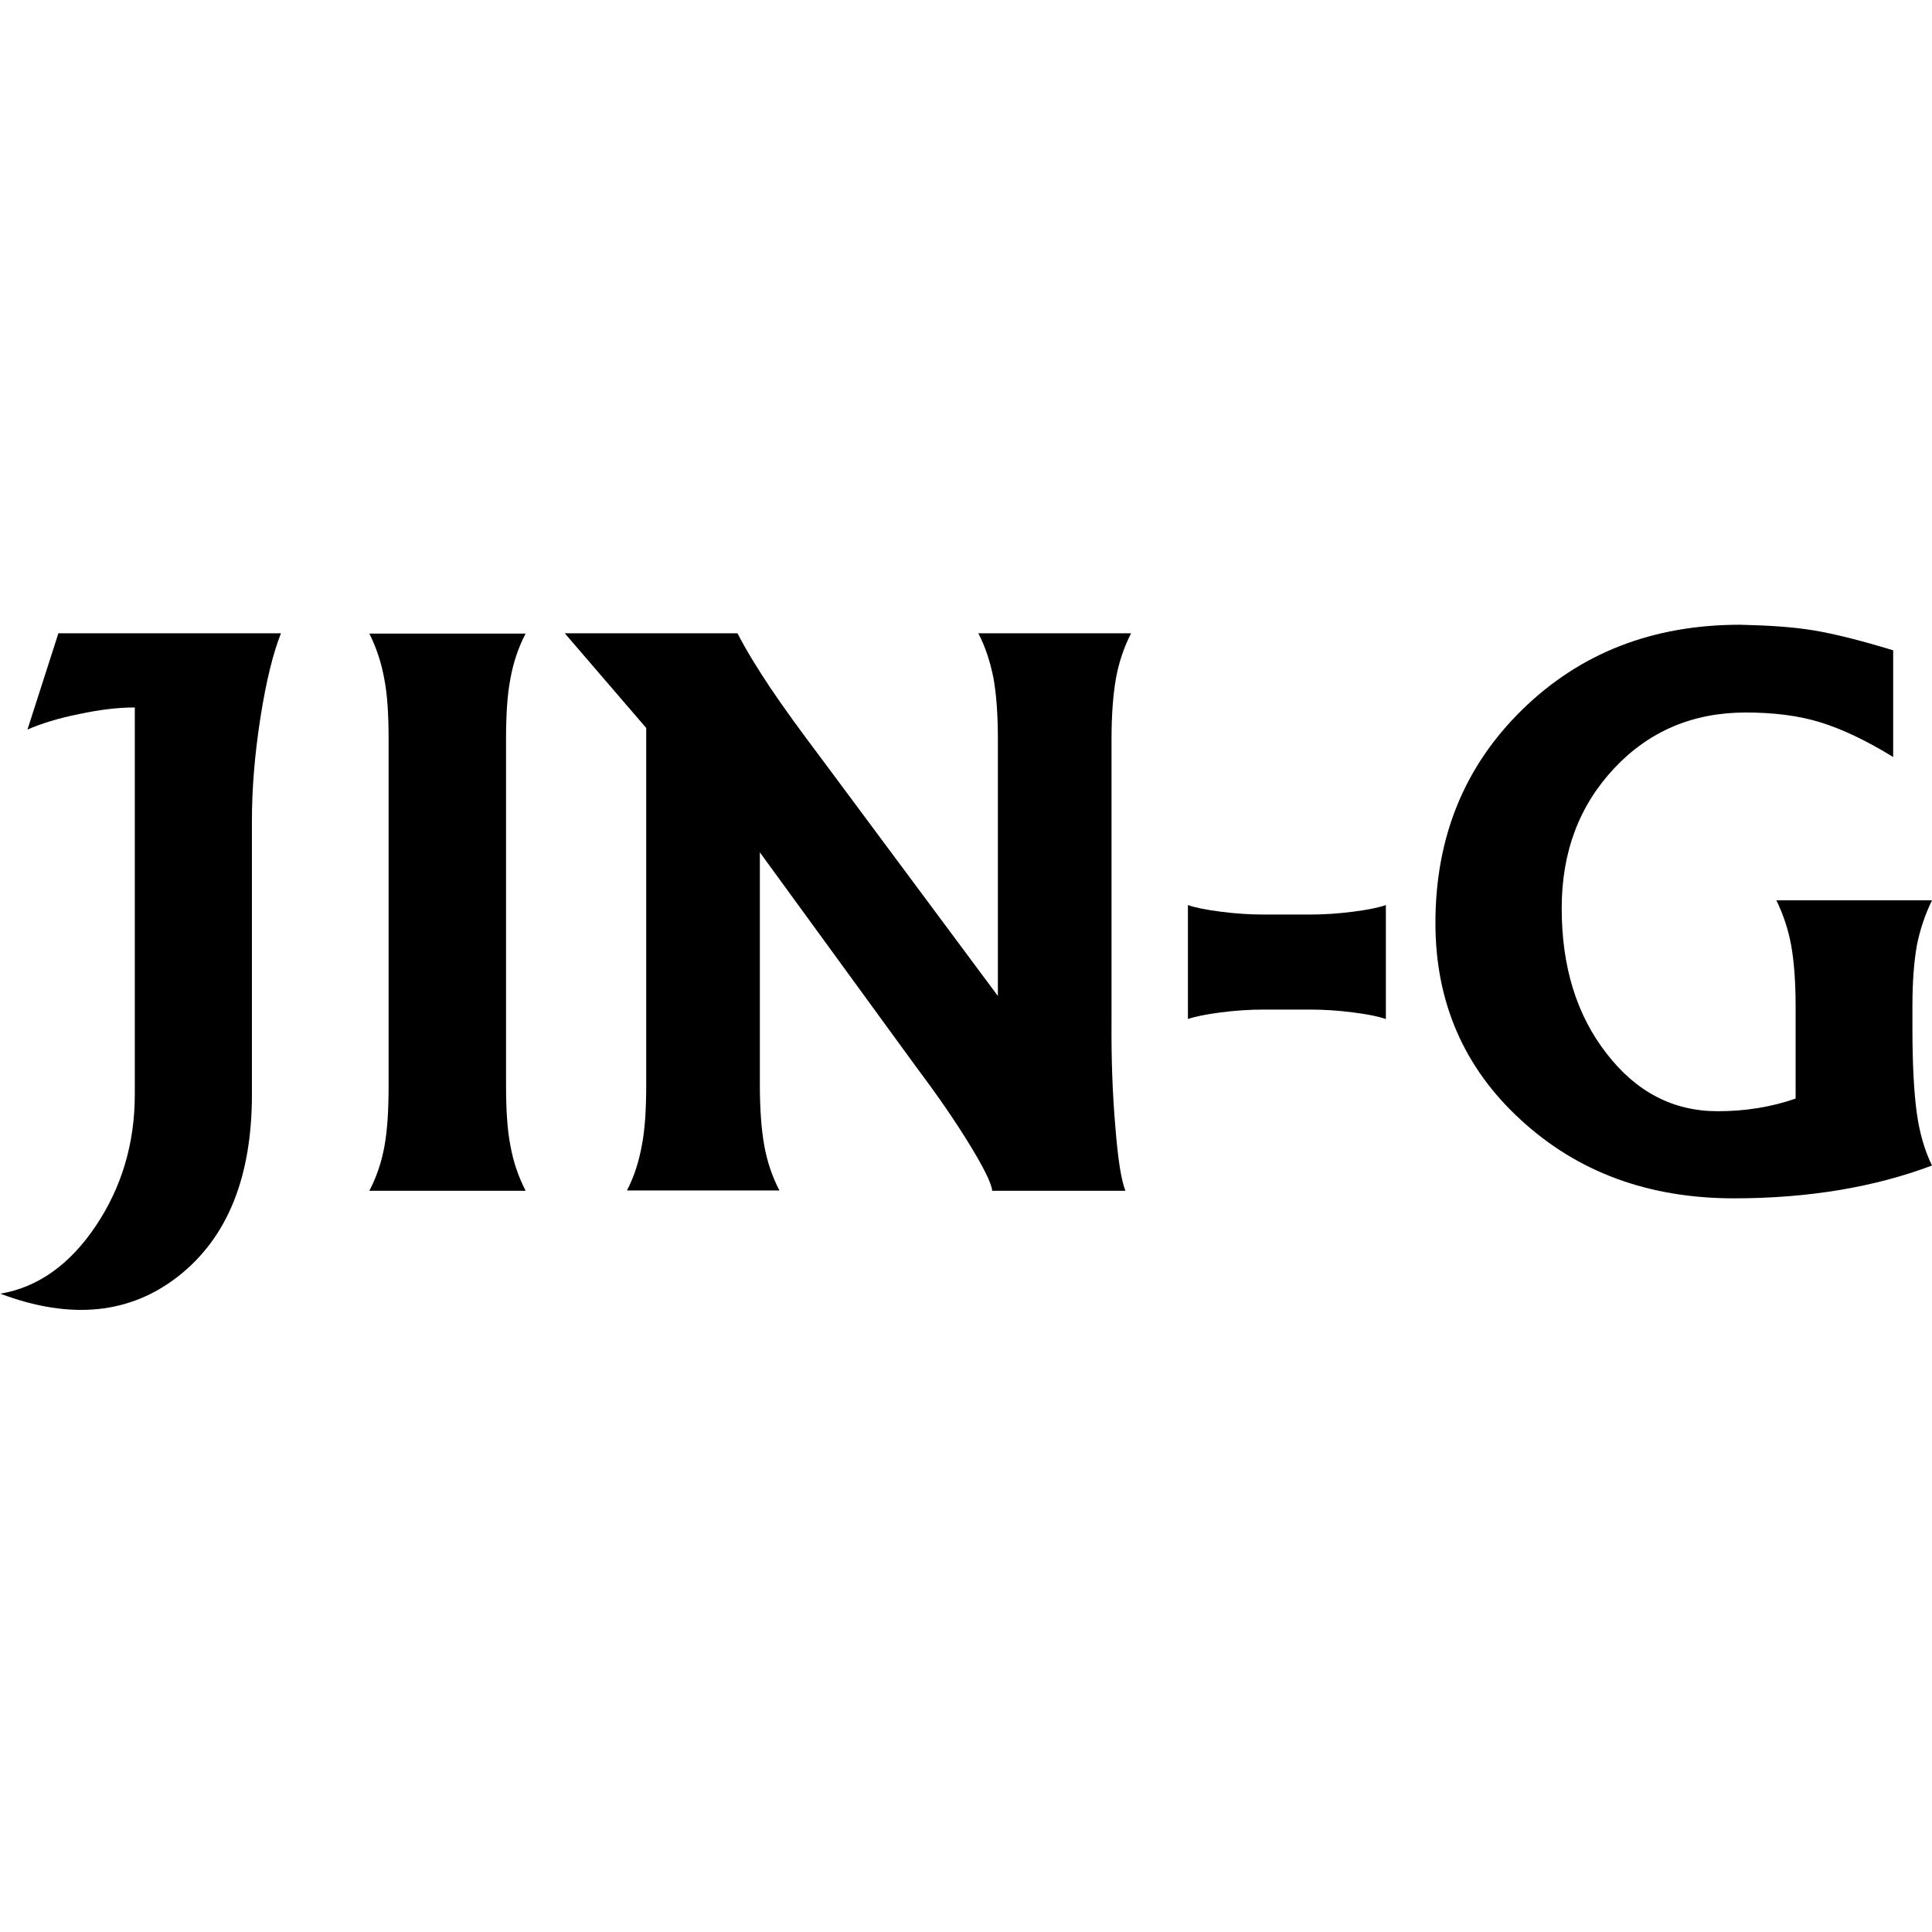
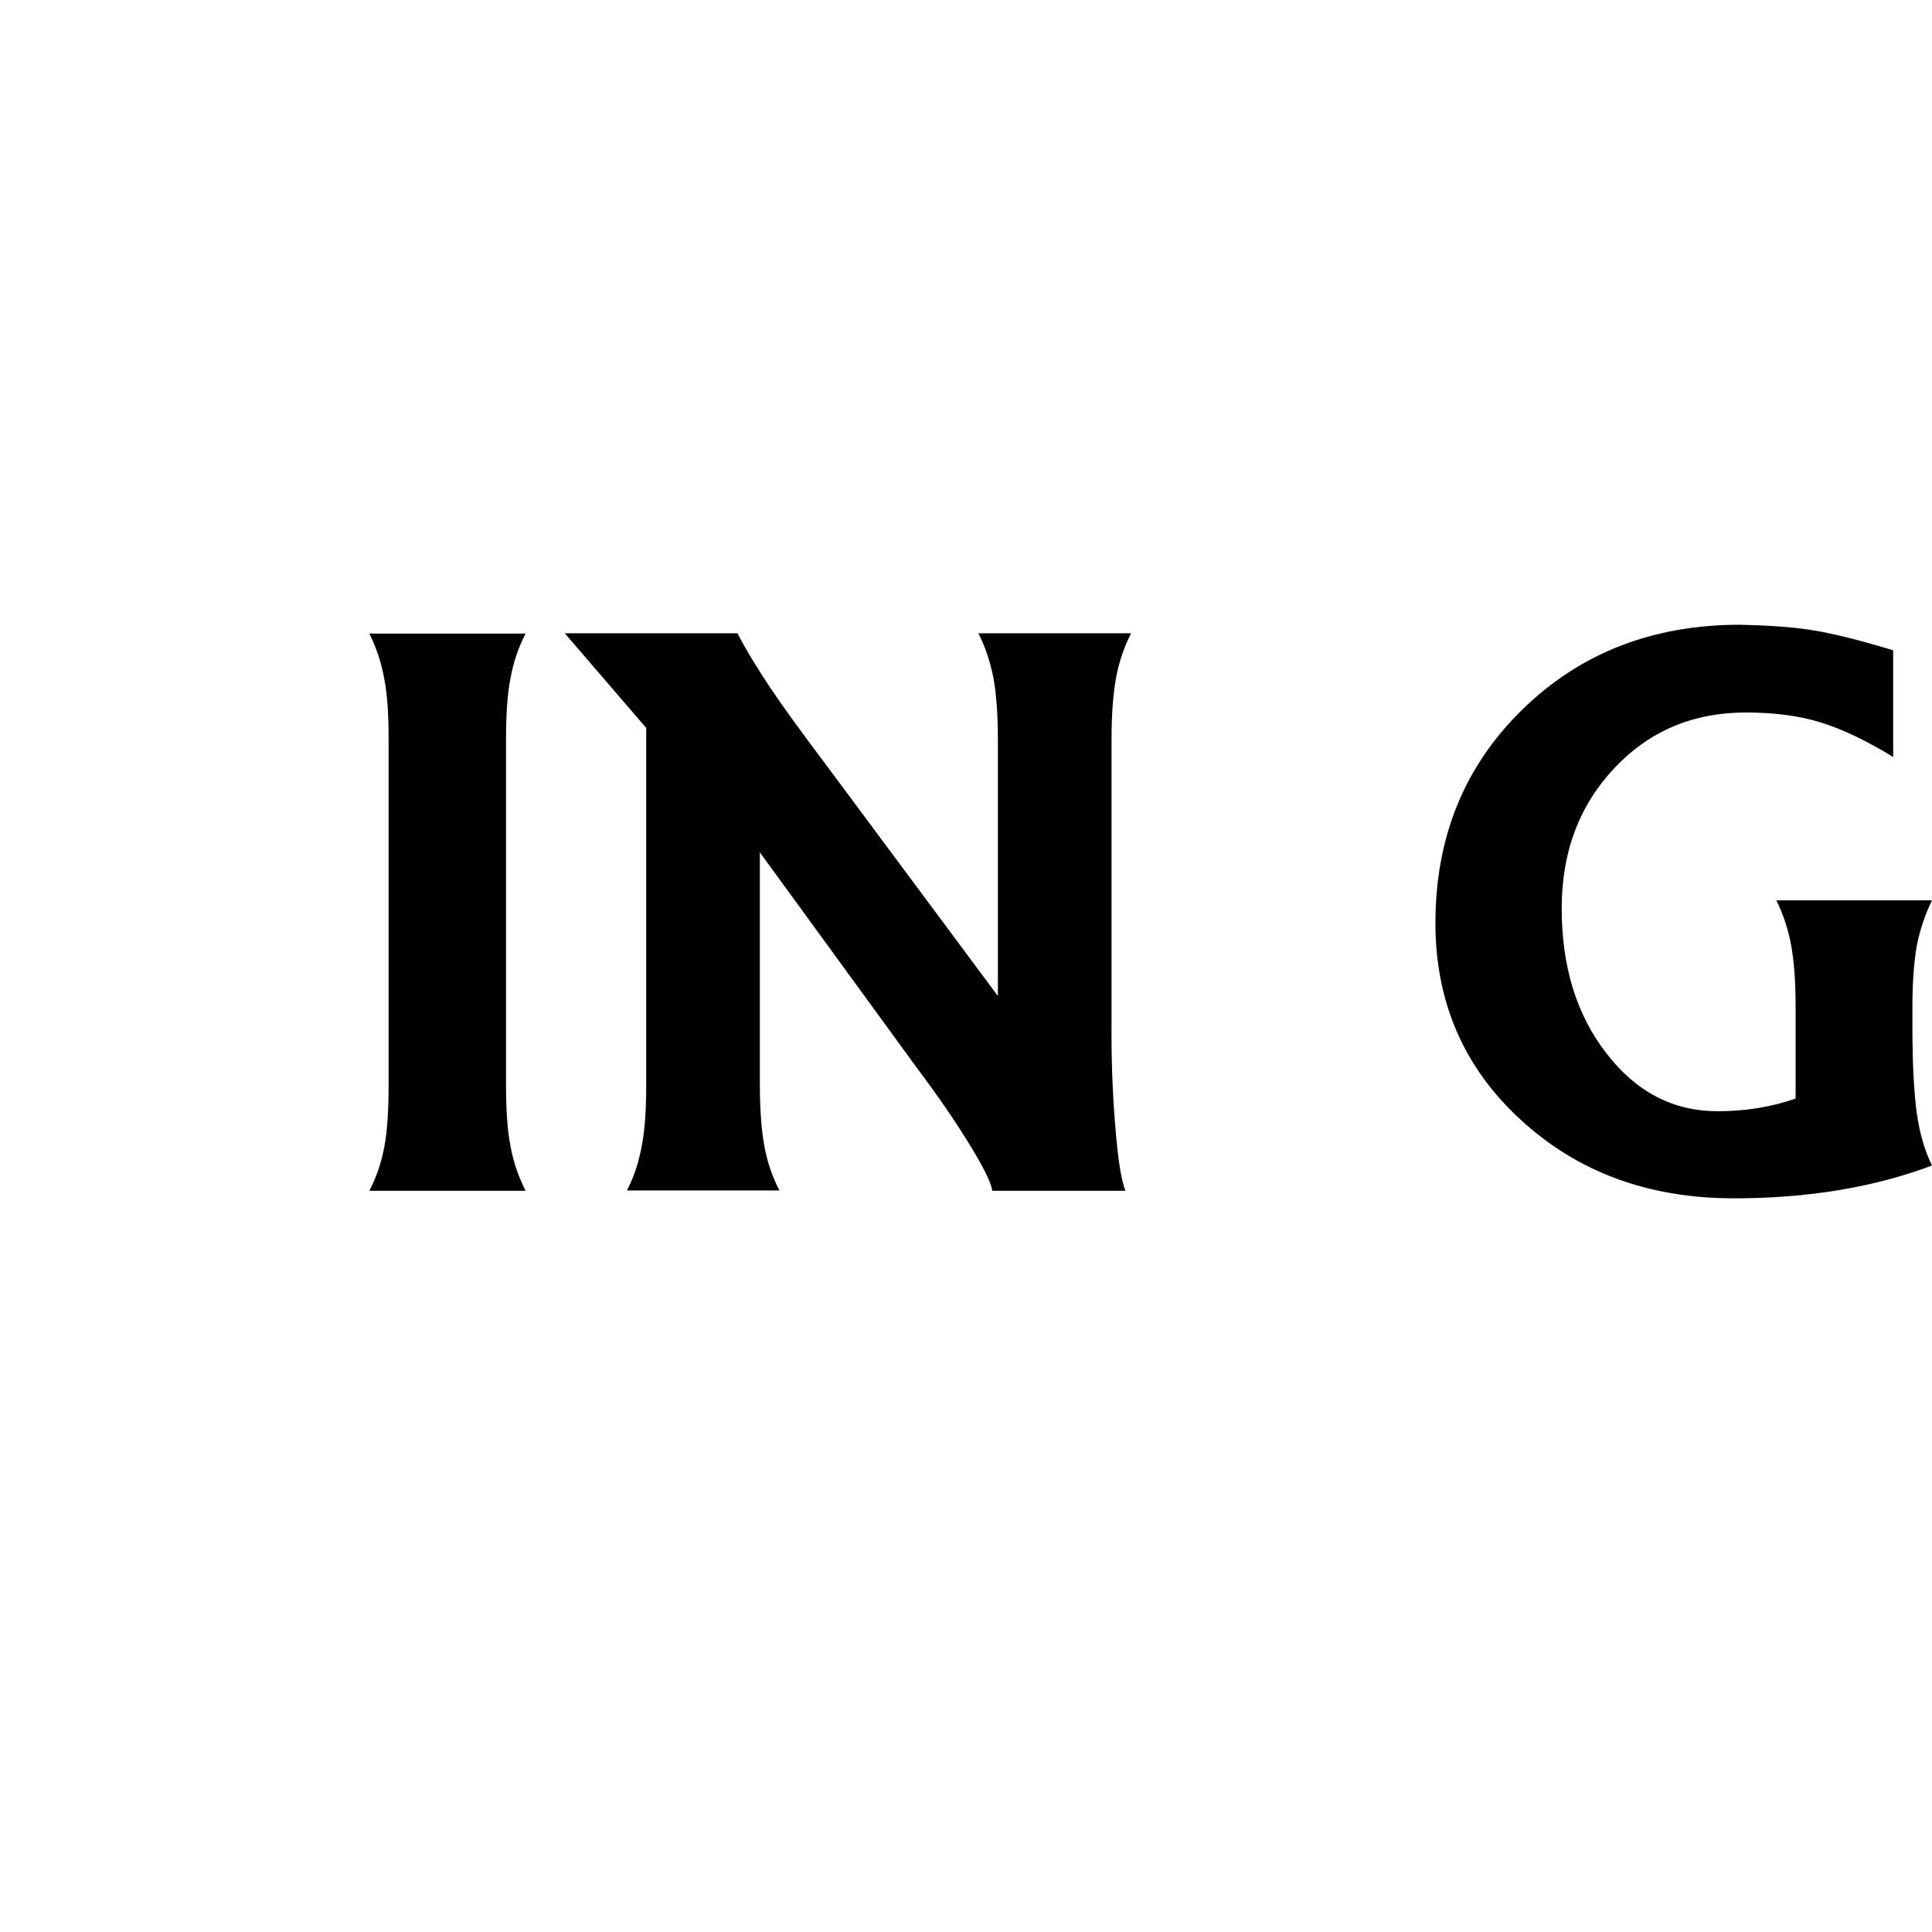
<svg xmlns="http://www.w3.org/2000/svg" version="1.1" id="Layer_1" x="0px" y="0px" viewBox="0 0 612 612" style="enable-background:new 0 0 612 612;" xml:space="preserve">
  <g>
-     <path d="M25,226.2L25,226.2c-6.5,1.3-11.9,3-16.3,4.9l9.8-30.5H31h58c-2.5,6.3-4.7,15.2-6.5,26.7c-1.8,11.5-2.7,22.4-2.7,32.7v86.7   c0,26.1-7.7,45.2-23.1,57.4c-15.4,12.2-34.3,14.1-56.6,5.7c11.9-2,22-9.2,30.2-21.4c8.2-12.2,12.4-26.1,12.4-41.7V224.1   C37.4,224.1,31.6,224.8,25,226.2" />
    <path d="M574.6,199.7L574.6,199.7c6.6,1.1,14.9,3.2,25.1,6.3v33.8c-8.6-5.3-16.3-8.9-23.1-11c-6.8-2.1-14.7-3.1-23.6-3.1   c-16.7,0-30.6,5.9-41.6,17.6c-11.1,11.8-16.7,26.5-16.7,44.4c0,18.5,4.7,33.8,14.2,46c9.4,12.2,21.1,18.3,35.2,18.3h0.1   c8.6,0,16.8-1.3,24.6-4v-29.3c0-7.7-0.5-14.1-1.4-19.2c-0.9-5-2.5-9.8-4.7-14.3h24.7H612c-2.2,4.5-3.8,9.3-4.8,14.3   c-0.9,5.1-1.4,11.5-1.4,19.2v7c0,11.5,0.5,20.5,1.4,27c0.9,6.5,2.6,12,4.8,16.5c-18.3,6.9-39.3,10.4-62.8,10.4h0.1h-0.1h0.1   c-27.1,0-49.6-8.3-67.6-24.9c-18-16.5-27-37.3-27-62.3c0-27.1,9.1-49.6,27.5-67.6c18.4-18,41.4-26.9,69-26.9   C560.2,198.1,568,198.6,574.6,199.7" />
-     <path d="M439,322.8L439,322.8c-2.3-0.8-5.7-1.5-10.4-2.1c-4.6-0.6-9.2-0.9-13.6-0.9h-14.7c-4.4,0-9,0.3-13.6,0.9   c-4.7,0.6-8.1,1.3-10.4,2.1v-36.1c2.3,0.8,5.7,1.5,10.4,2.1c4.6,0.6,9.2,0.9,13.6,0.9H415c4.4,0,9-0.3,13.6-0.9   c4.7-0.6,8.1-1.3,10.4-2.1V322.8z" />
    <path d="M353.3,356.8L353.3,356.8c0.8,10.4,1.9,17.2,3.2,20.4h-21.1h-21.1c-0.2-2.3-2.6-7.2-7.2-14.7c-4.6-7.5-10.1-15.5-16.5-24   L240.7,270v73.6c0,7.8,0.5,14.3,1.4,19.3c0.9,5,2.5,9.8,4.8,14.2h-24.1h-24.2c2.3-4.4,3.8-9.2,4.7-14.2c1-5,1.4-11.5,1.4-19.3v-113   l-25.8-30h27.3h27.4c2.8,5.4,6.3,11.1,10.3,17.1c4,6,9.6,13.7,16.6,23l55.6,74.8v-81.4c0-7.8-0.5-14.3-1.4-19.3   c-1-5-2.5-9.8-4.8-14.2h24.1h24.3c-2.3,4.5-3.9,9.3-4.8,14.3c-0.9,5.1-1.4,11.5-1.4,19.2v89.1C352,335.2,352.4,346.4,353.3,356.8" />
    <path d="M161.7,363L161.7,363c0.9,5,2.5,9.7,4.8,14.2h-24.7H117c2.3-4.4,3.9-9.2,4.8-14.2c0.9-5,1.3-11.4,1.3-19.3V234.2   c0-7.8-0.4-14.3-1.4-19.3c-0.9-5-2.5-9.8-4.7-14.2h24.7h24.8c-2.3,4.4-3.9,9.2-4.8,14.2c-1,5-1.4,11.5-1.4,19.3v109.5   C160.3,351.6,160.7,358,161.7,363" />
  </g>
</svg>